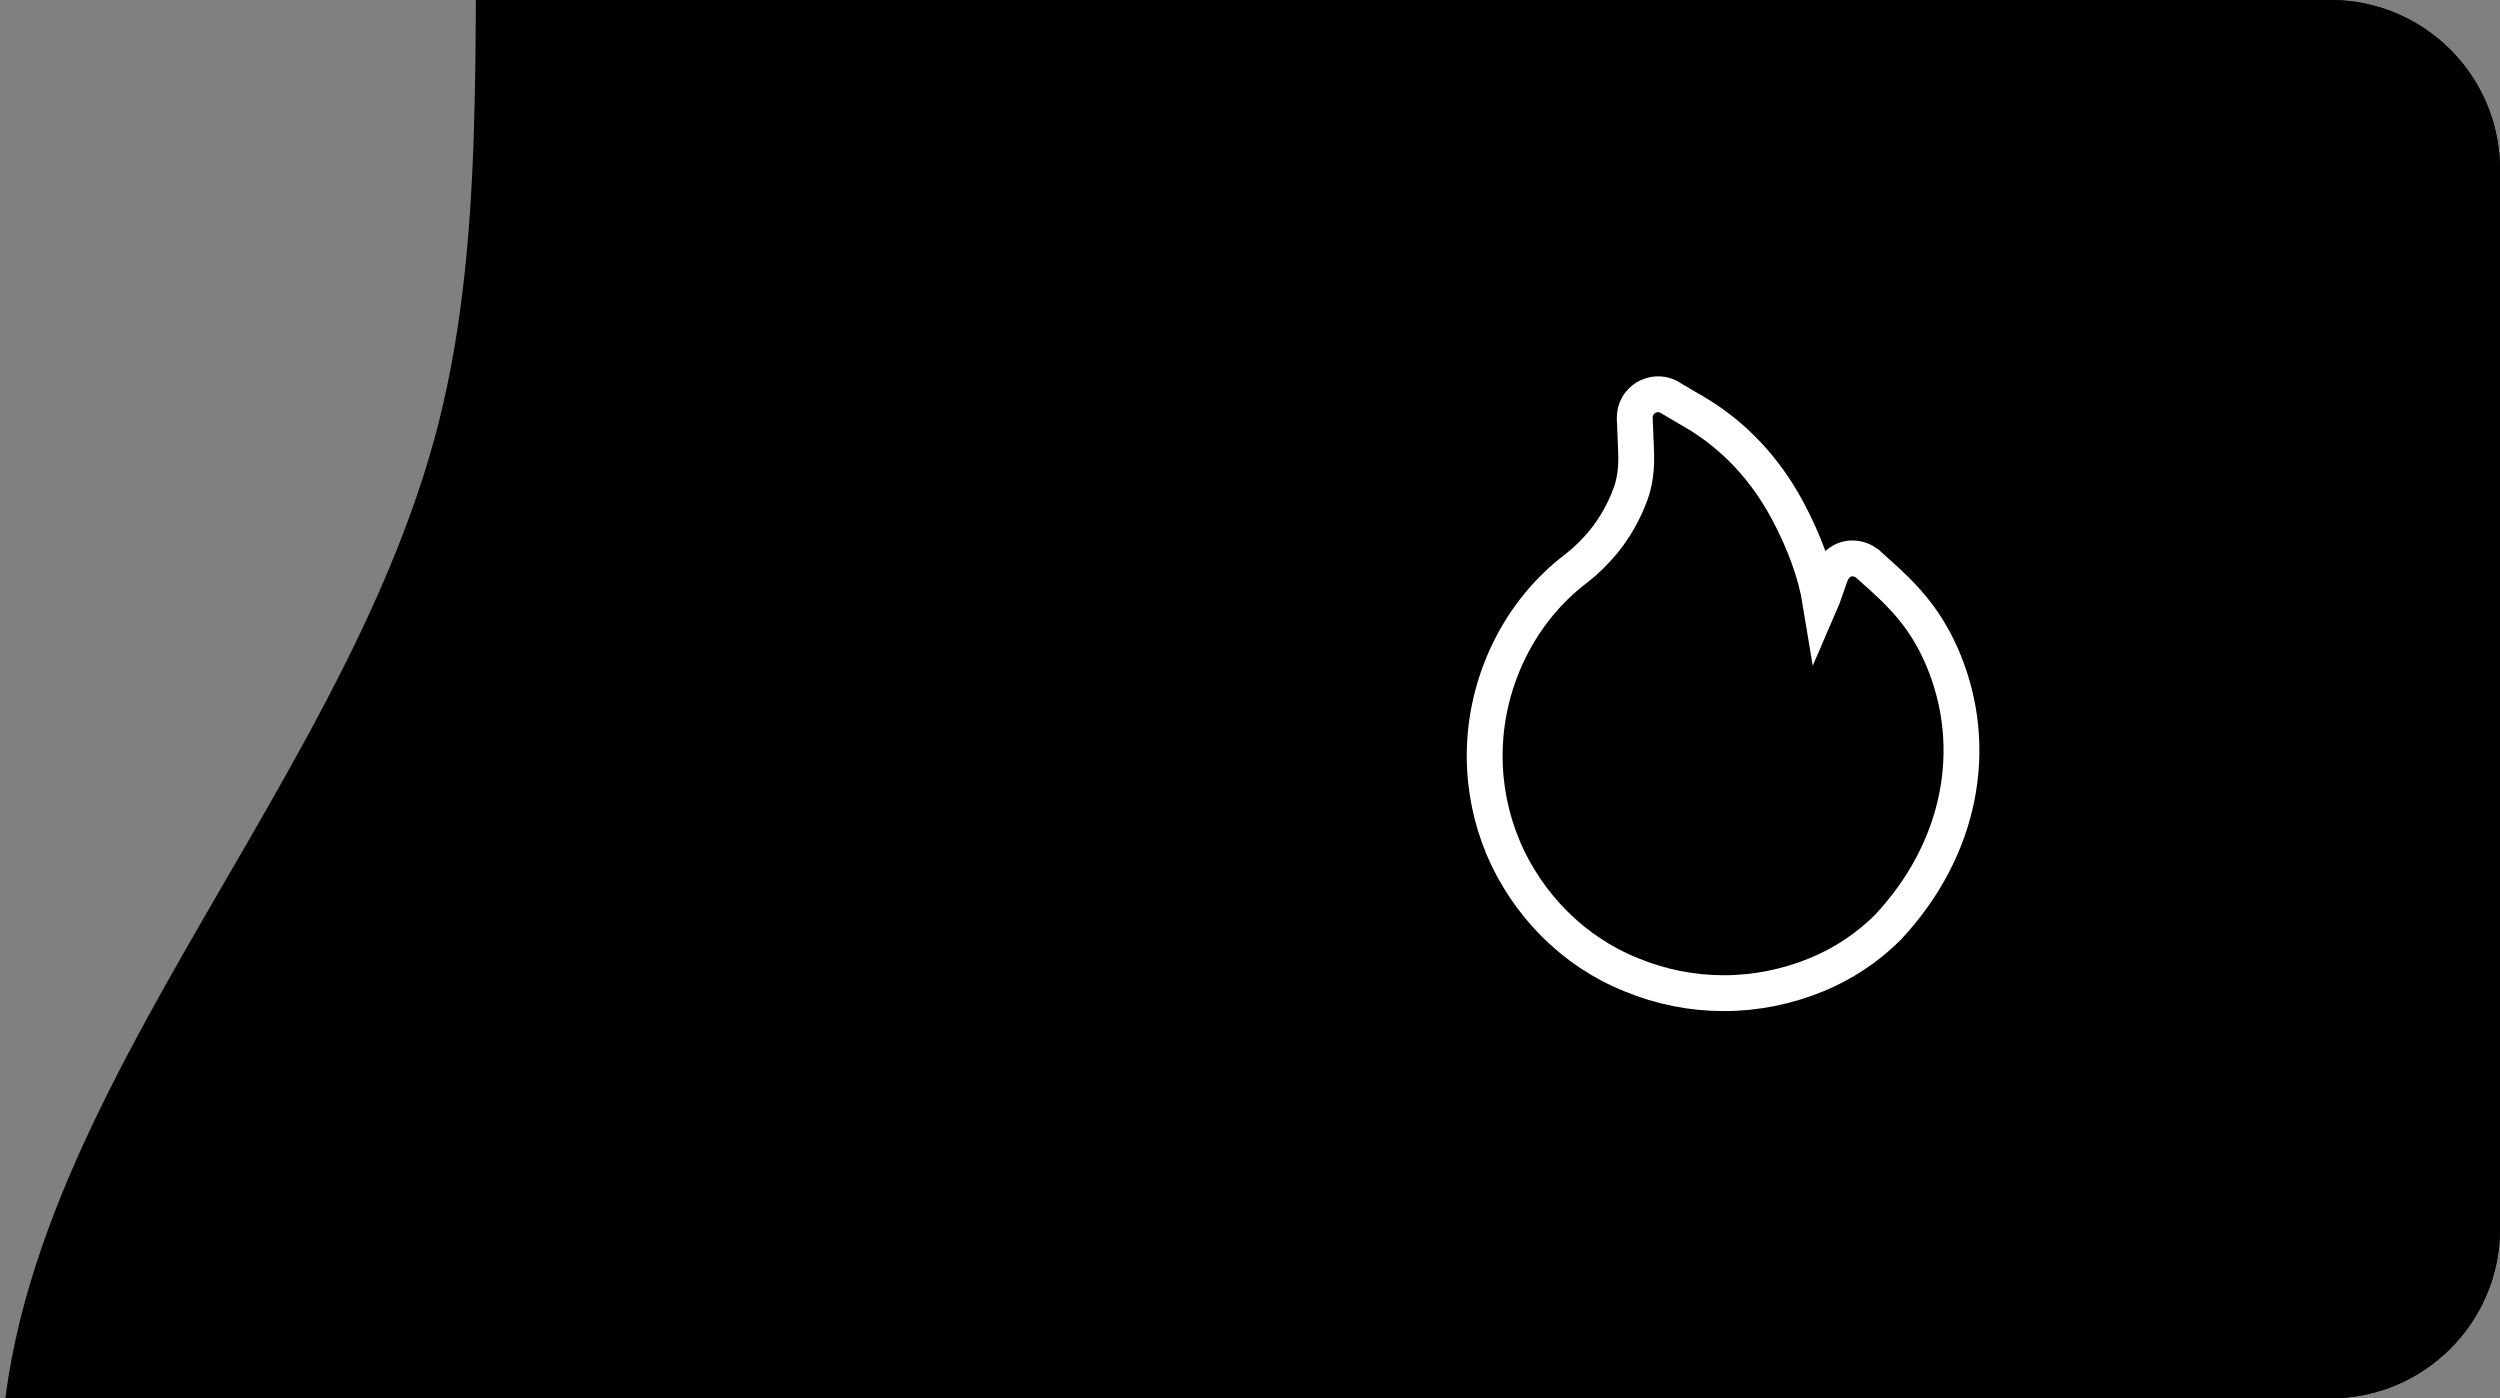
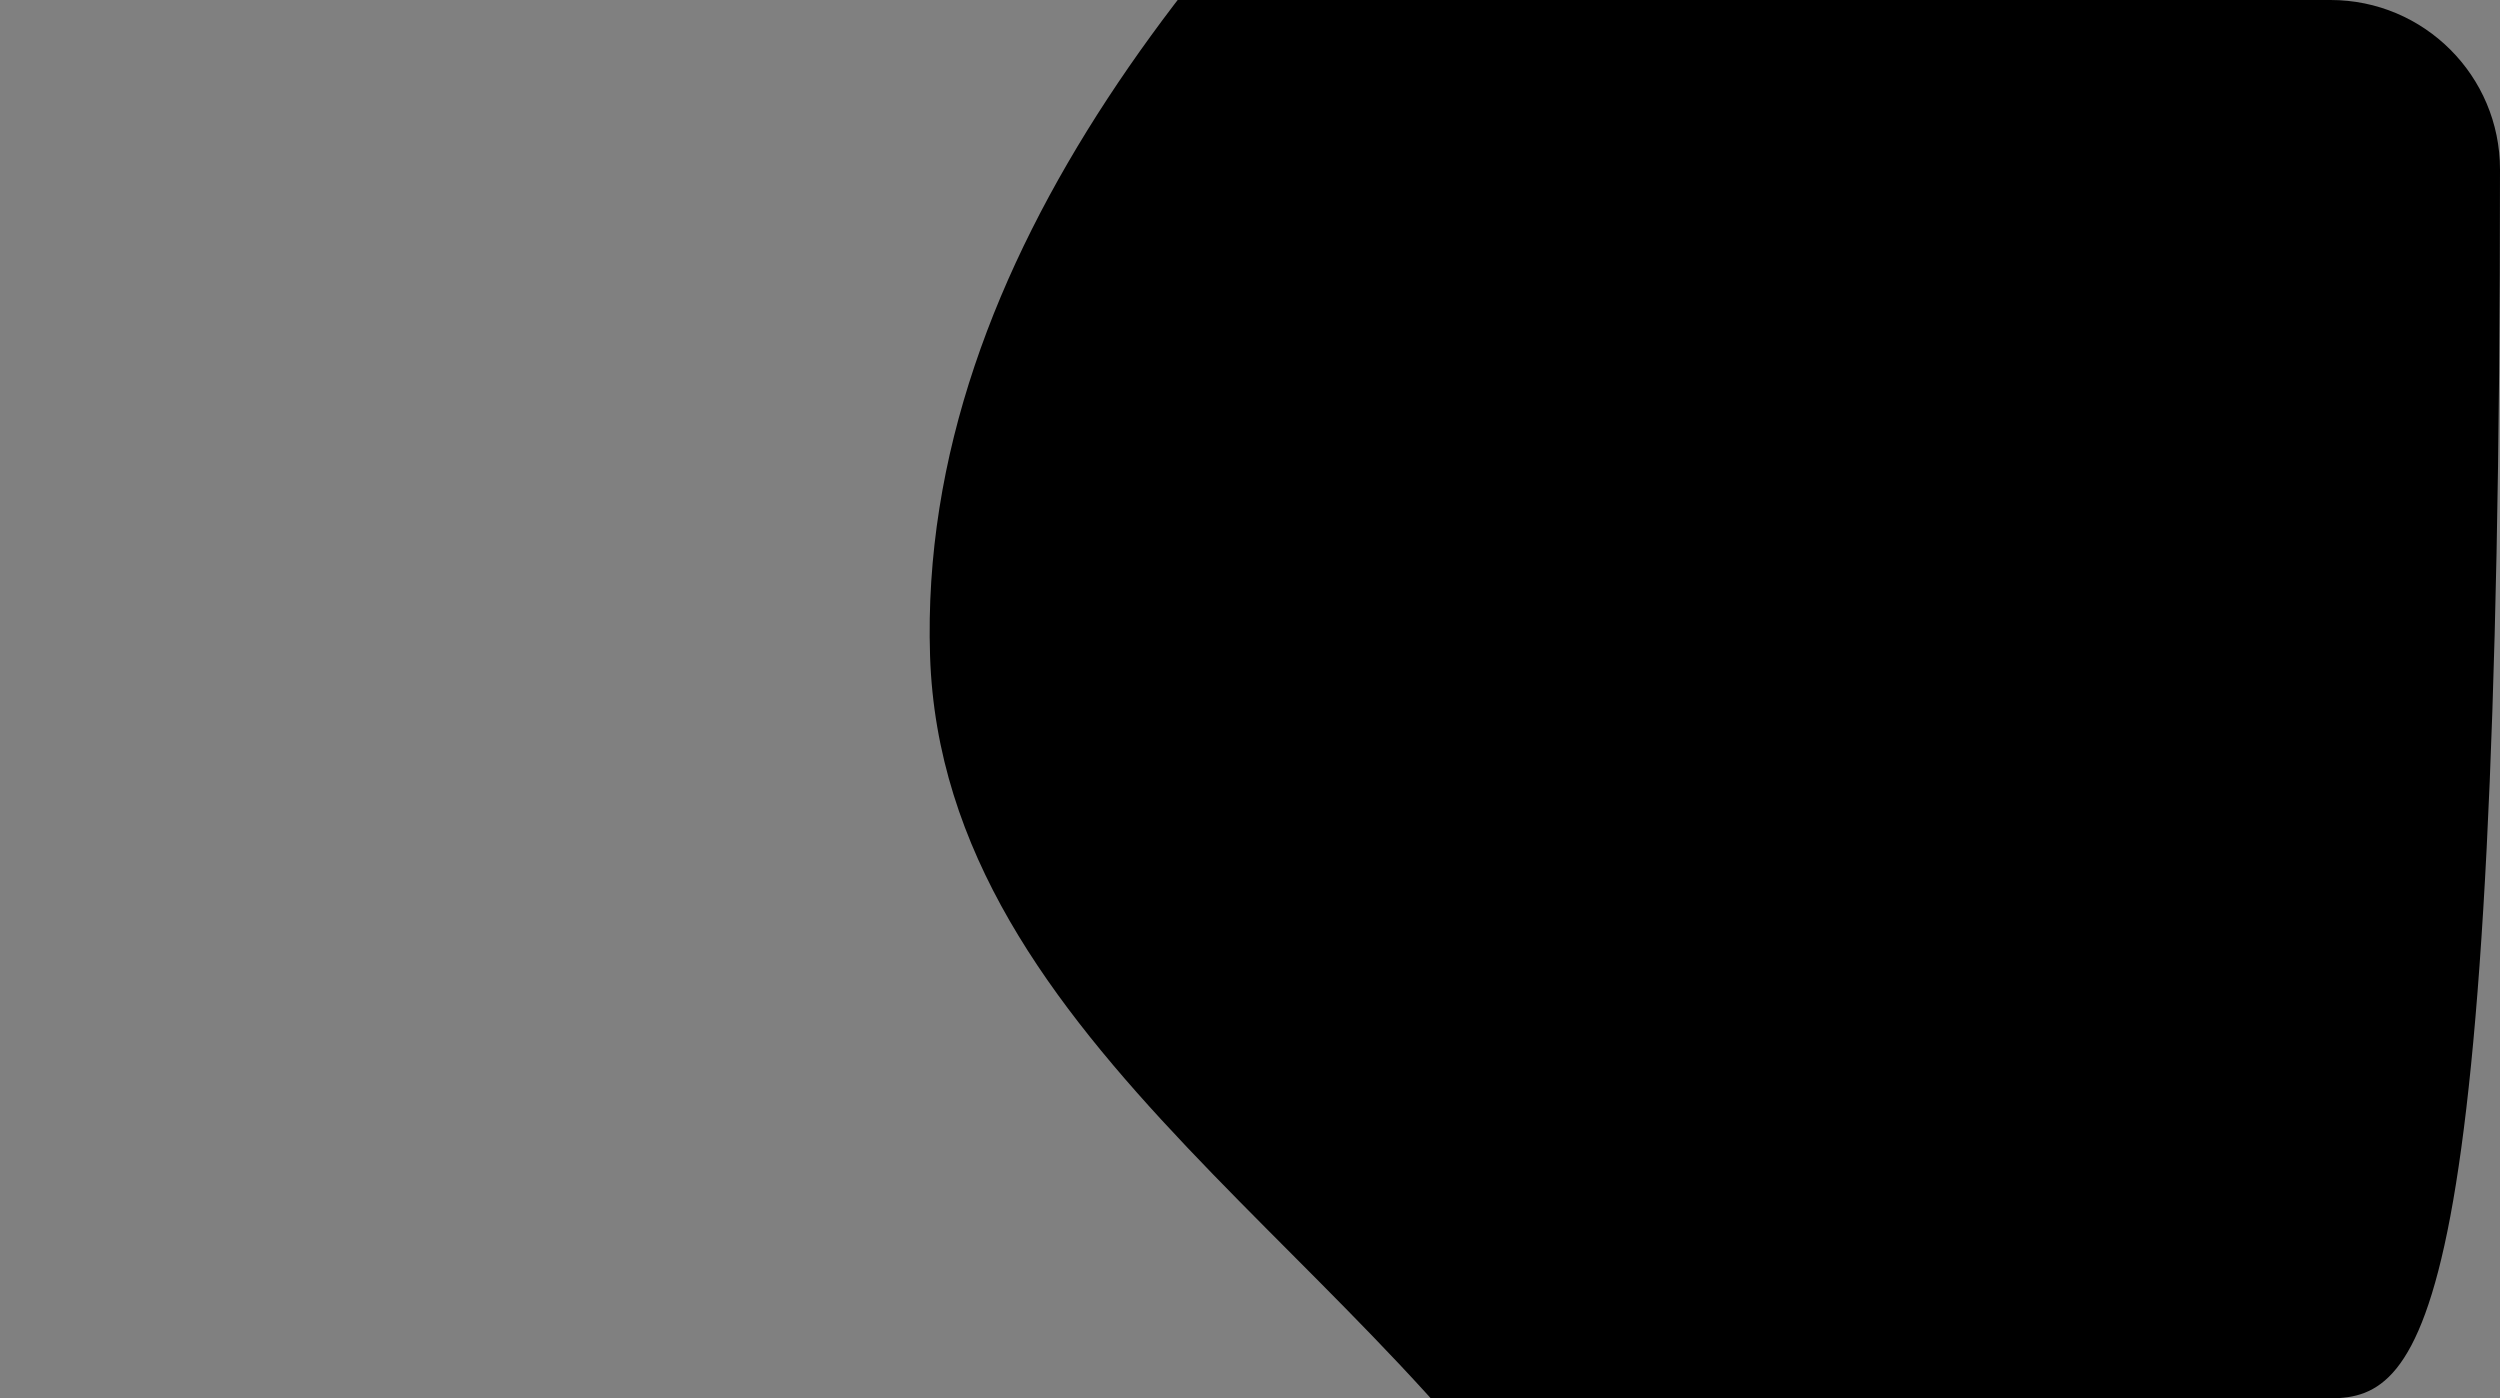
<svg xmlns="http://www.w3.org/2000/svg" width="177" height="99" viewBox="0 0 177 99" fill="none">
  <rect x="0" y="0" width="177" height="99" fill="#808080" stroke="none" />
  <g clip-path="url(#clip0_1671_3274)">
-     <path fill-rule="evenodd" clip-rule="evenodd" d="M127.842 -69.496C156.035 -71.312 185.392 -74.773 210.089 -61.077C235.339 -47.074 262.679 -43.697 273.115 -16.8C283.373 9.635 277.843 61.4 267.92 87.966C258.506 113.171 231.818 125.338 211.15 142.588C190.767 159.6 173.959 181.99 148.084 187.984C119.904 194.513 89.98 189.725 64.195 176.634C36.937 162.795 7.873 143.09 1.033 113.324C-5.657 84.213 22.833 59.903 30.749 31.099C38.268 3.74 26.341 -30.082 46.057 -50.509C65.97 -71.14 99.212 -67.652 127.842 -69.496Z" fill="#FAD9D2" style="fill:#FAD9D2;fill:color(display-p3 0.98 0.851 0.824);fill-opacity:1;" />
    <path fill-rule="evenodd" clip-rule="evenodd" d="M222.984 180.507C248.722 175.46 275.895 171.613 294.821 153.469C314.171 134.918 323.161 108.209 326.159 81.593C329.106 55.433 326.635 27.475 311.435 5.977C297.015 -14.418 270.175 -19.02 247.535 -29.61C225.209 -40.053 204.817 -56.171 180.17 -55.423C153.327 -54.61 127.598 -43.224 107.553 -25.366C86.362 -6.486 64.938 18.086 65.848 46.428C66.737 74.144 98.071 89.219 111.999 113.201C125.228 135.98 122.533 169.167 145.069 182.834C167.831 196.638 196.846 185.632 222.984 180.507Z" fill="#F4A493" style="fill:#F4A493;fill:color(display-p3 0.957 0.643 0.577);fill-opacity:1;" />
-     <path d="M137.569 46.682C136.554 44.271 135.259 42.697 133.584 41.149L133.571 41.136L132.264 39.956L132.226 39.917L132.175 39.879C131.655 39.486 130.69 39.296 129.992 40.057C129.979 40.07 129.891 40.171 129.814 40.286C129.713 40.451 129.637 40.603 129.586 40.755L129.04 42.316C129.002 42.431 128.951 42.557 128.901 42.672C128.558 40.565 127.746 38.356 126.527 36.084C124.953 33.165 122.783 30.855 120.054 29.218H120.041L118.188 28.126L118.15 28.101L118.112 28.076C117.071 27.568 115.739 28.291 115.739 29.573V29.599V29.624L115.828 31.769V31.782V31.794C115.904 33.127 115.739 34.231 115.409 35.056V35.069C114.952 36.262 114.343 37.354 113.518 38.369C112.934 39.067 112.299 39.702 111.626 40.222C109.621 41.733 107.984 43.738 106.854 46.048C105.712 48.383 105.115 50.922 105.115 53.511C105.115 55.783 105.572 58.004 106.435 60.047V60.06C107.298 62.053 108.517 63.868 110.065 65.416C111.601 66.952 113.429 68.183 115.485 69.008C117.566 69.871 119.788 70.316 122.047 70.316C124.319 70.316 126.54 69.859 128.621 69.008C130.474 68.247 132.188 67.117 133.622 65.696C138.864 60.124 140.184 52.927 137.569 46.682Z" fill="url(#paint0_radial_1671_3274)" stroke="white" style="stroke:white;stroke-opacity:1;" stroke-width="2.538" />
  </g>
  <defs>
    <radialGradient id="paint0_radial_1671_3274" cx="0" cy="0" r="1" gradientUnits="userSpaceOnUse" gradientTransform="translate(106.09 25.124) rotate(56.113) scale(50.625 50.625)">
      <stop stop-color="#F1A053" style="stop-color:#F1A053;stop-color:color(display-p3 0.945 0.627 0.326);stop-opacity:1;" />
      <stop offset="0.163" stop-color="#F09652" style="stop-color:#F09652;stop-color:color(display-p3 0.942 0.587 0.322);stop-opacity:1;" />
      <stop offset="0.812" stop-color="#EC6D4F" style="stop-color:#EC6D4F;stop-color:color(display-p3 0.925 0.427 0.31);stop-opacity:1;" />
      <stop offset="1" stop-color="#BE4B30" style="stop-color:#BE4B30;stop-color:color(display-p3 0.745 0.294 0.188);stop-opacity:1;" />
    </radialGradient>
    <clipPath id="clip0_1671_3274">
-       <path d="M0 0H165C171.627 0 177 5.373 177 12V87C177 93.627 171.627 99 165 99H0V0Z" fill="white" style="fill:white;fill-opacity:1;" />
+       <path d="M0 0H165C171.627 0 177 5.373 177 12C177 93.627 171.627 99 165 99H0V0Z" fill="white" style="fill:white;fill-opacity:1;" />
    </clipPath>
  </defs>
</svg>